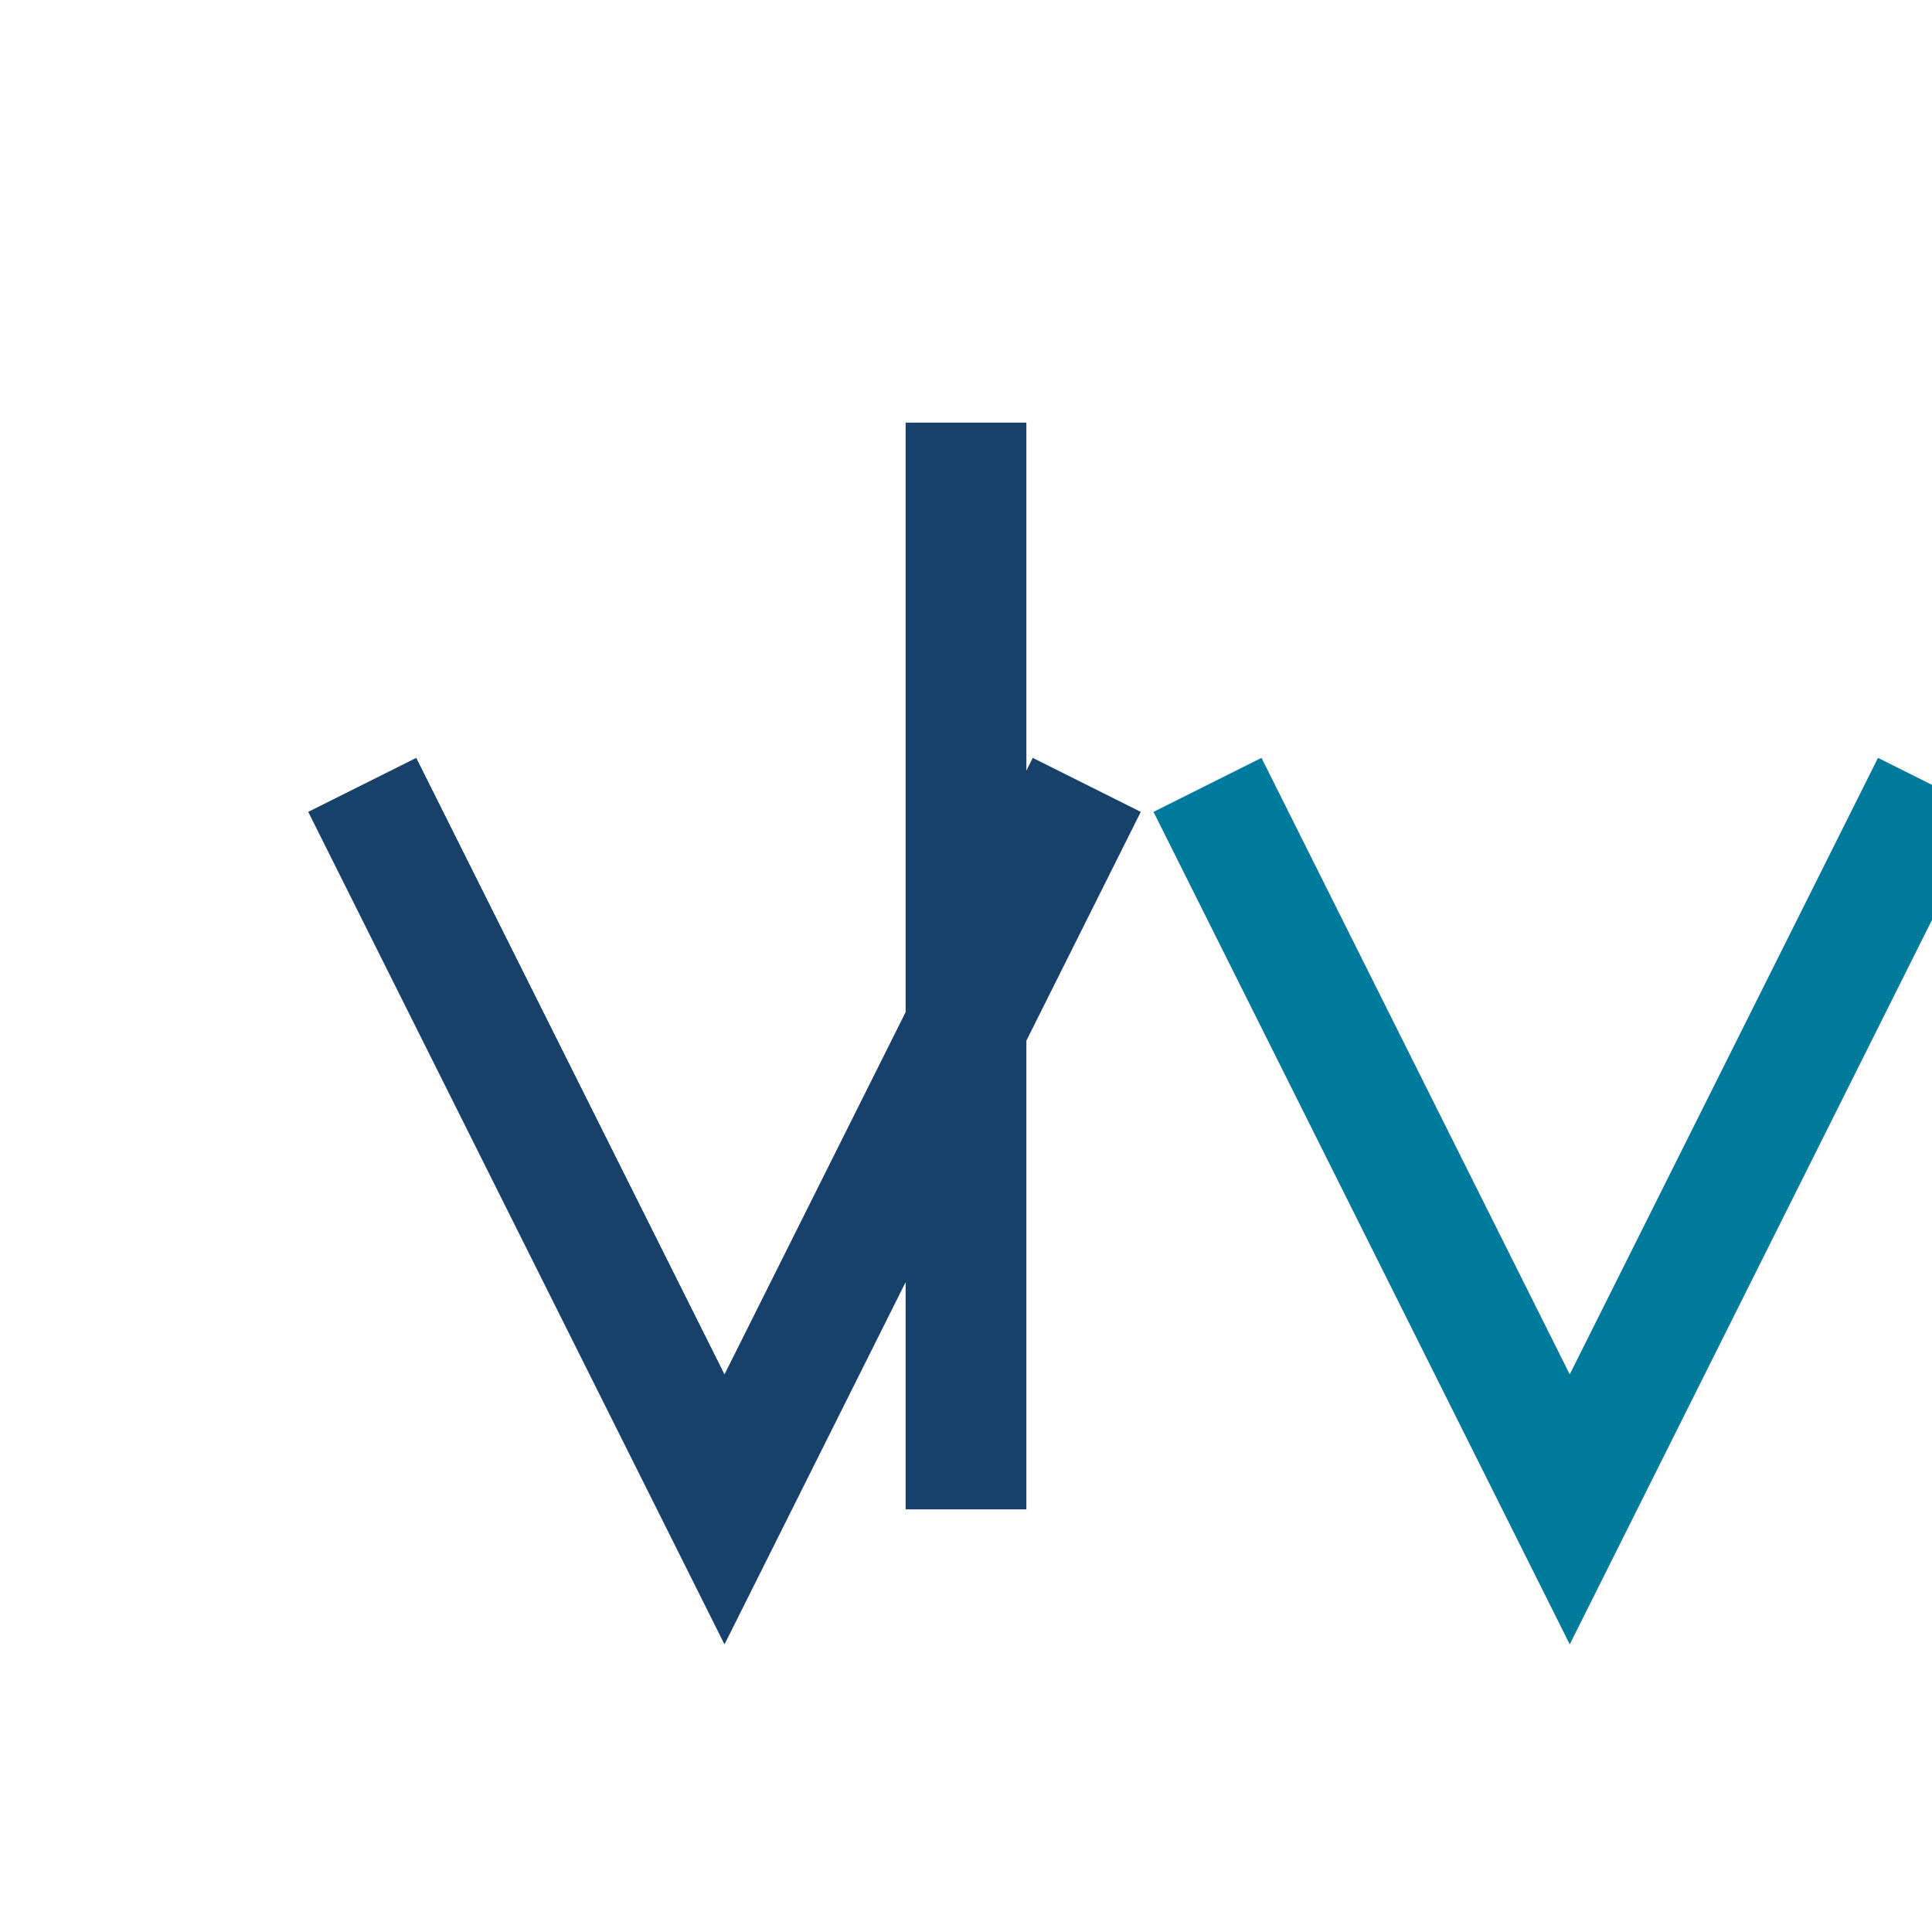
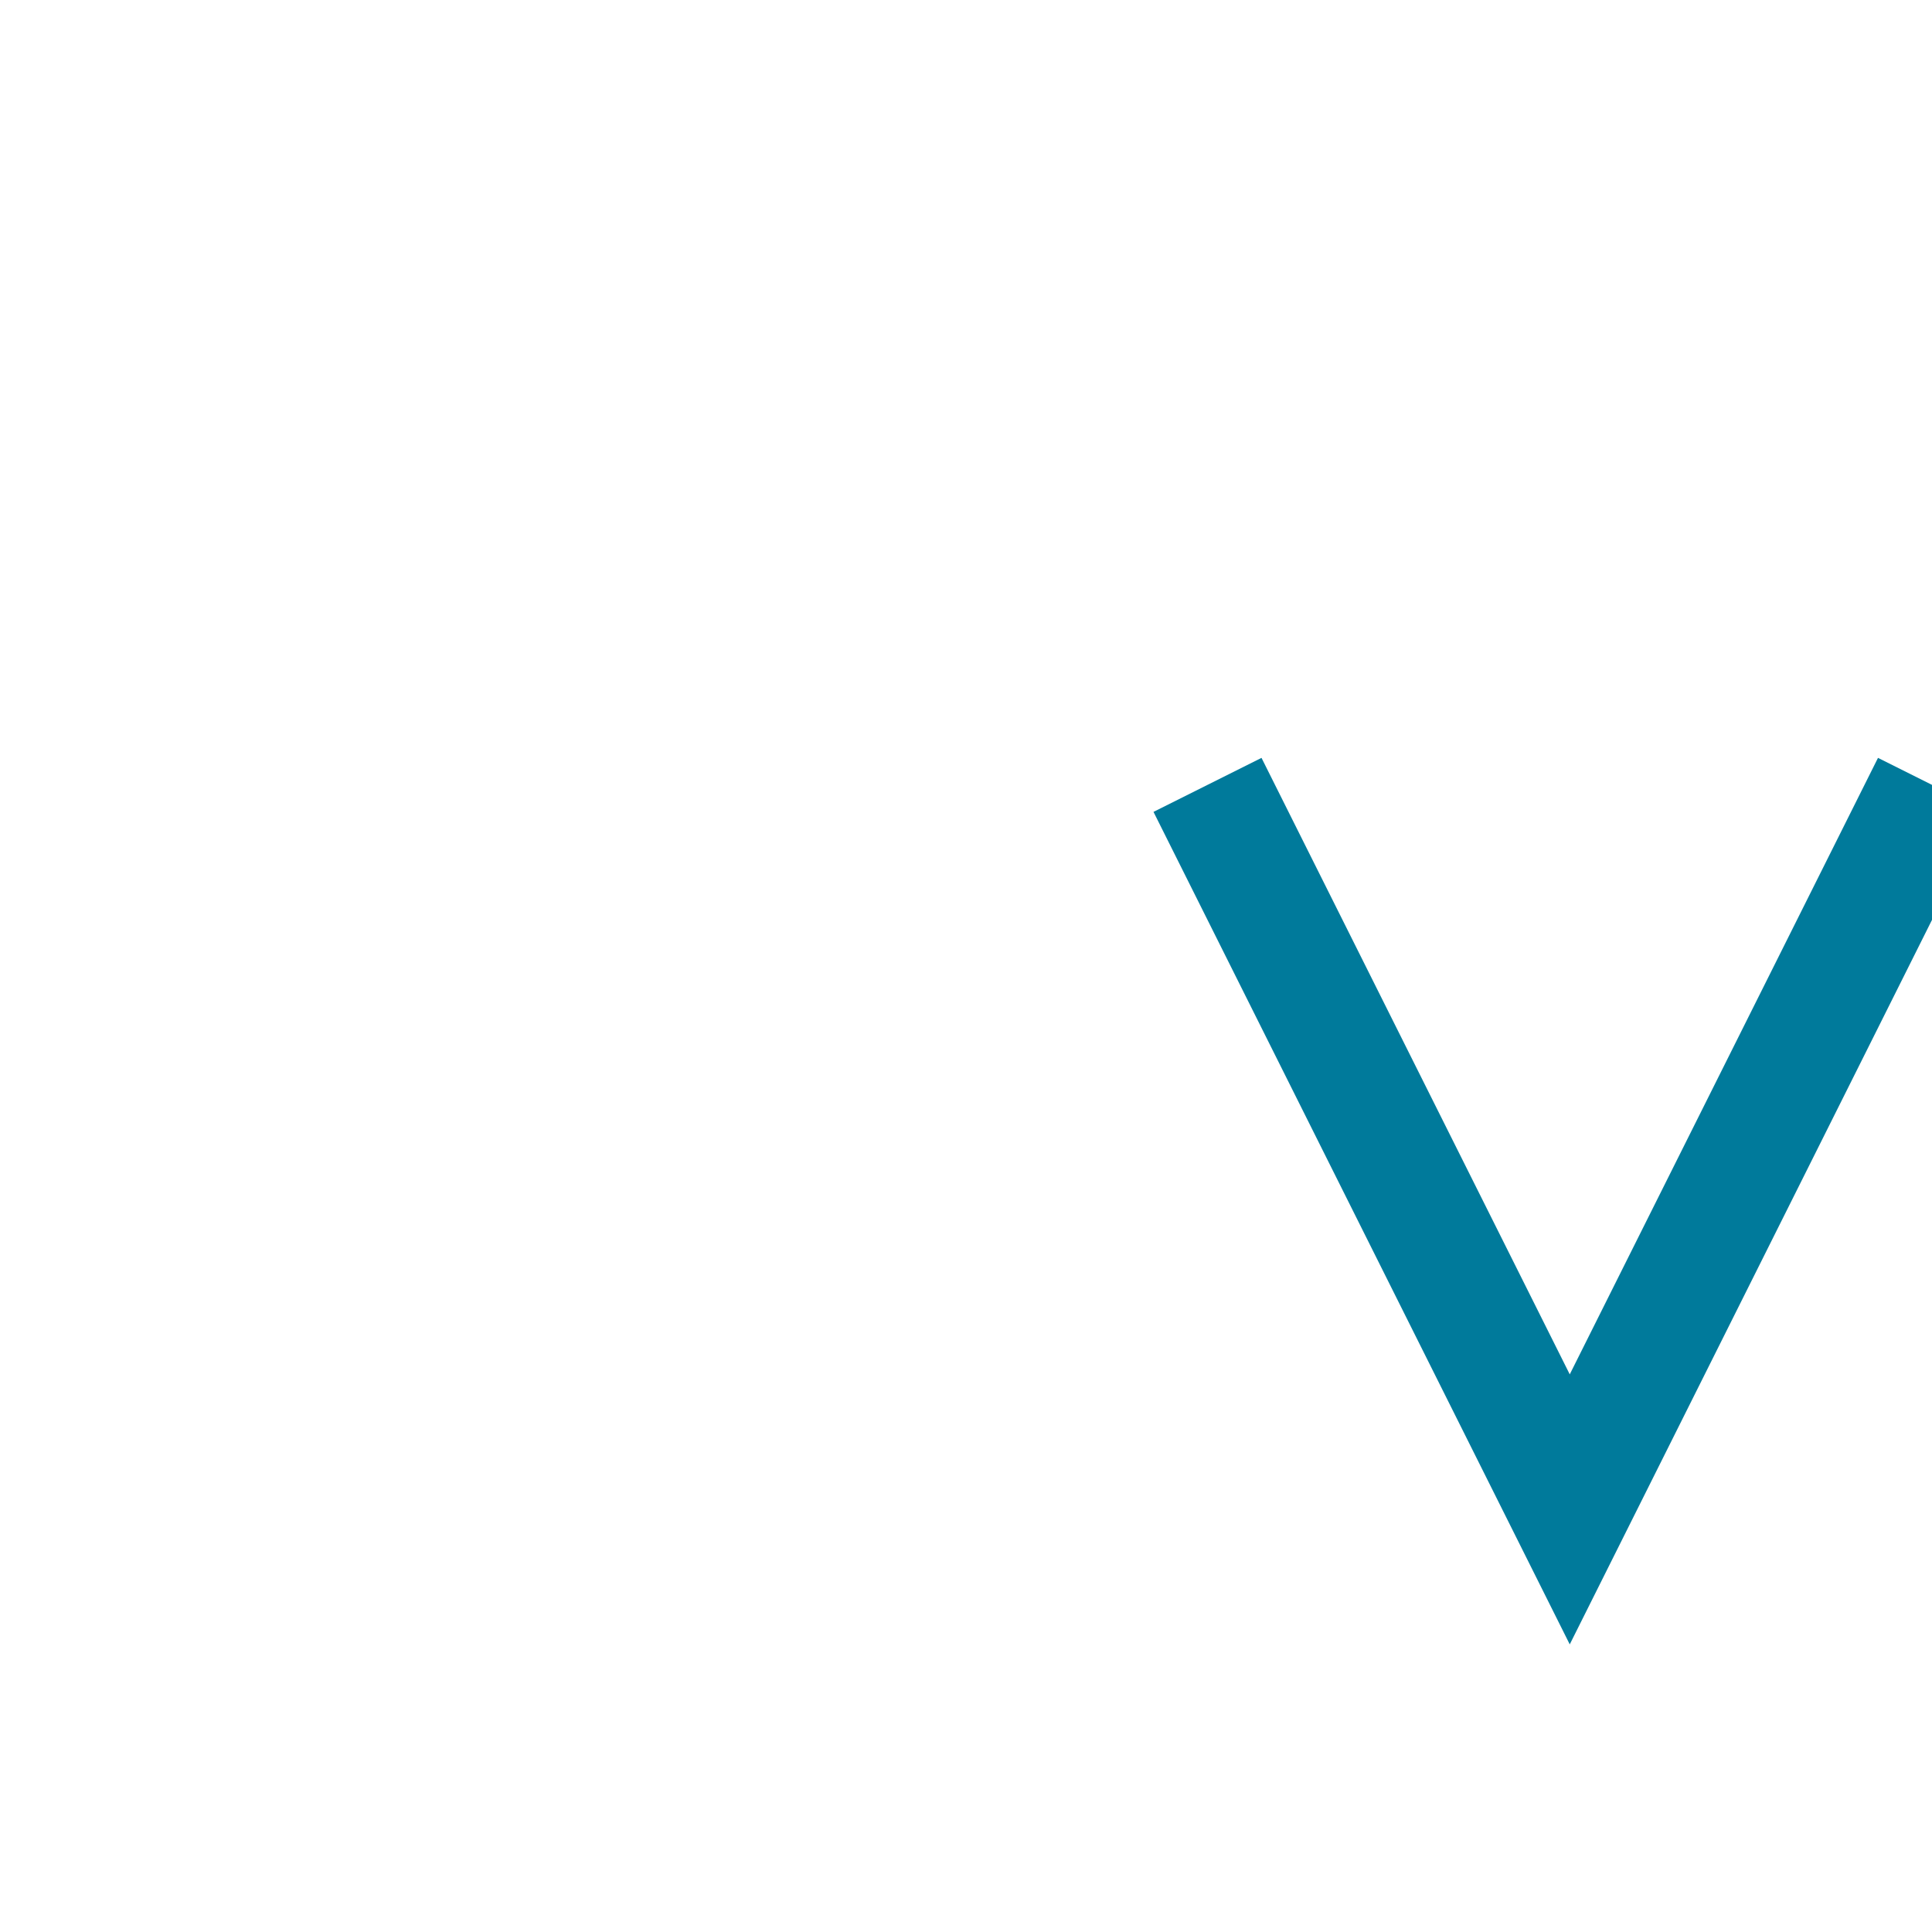
<svg xmlns="http://www.w3.org/2000/svg" width="32" height="32" viewBox="0 0 32 32">
-   <path d="M16 7v18M6 13l6 12 6-12" stroke="#17406A" stroke-width="2" fill="none" />
  <path d="M20 13l6 12 6-12" stroke="#007A9B" stroke-width="2" fill="none" />
</svg>